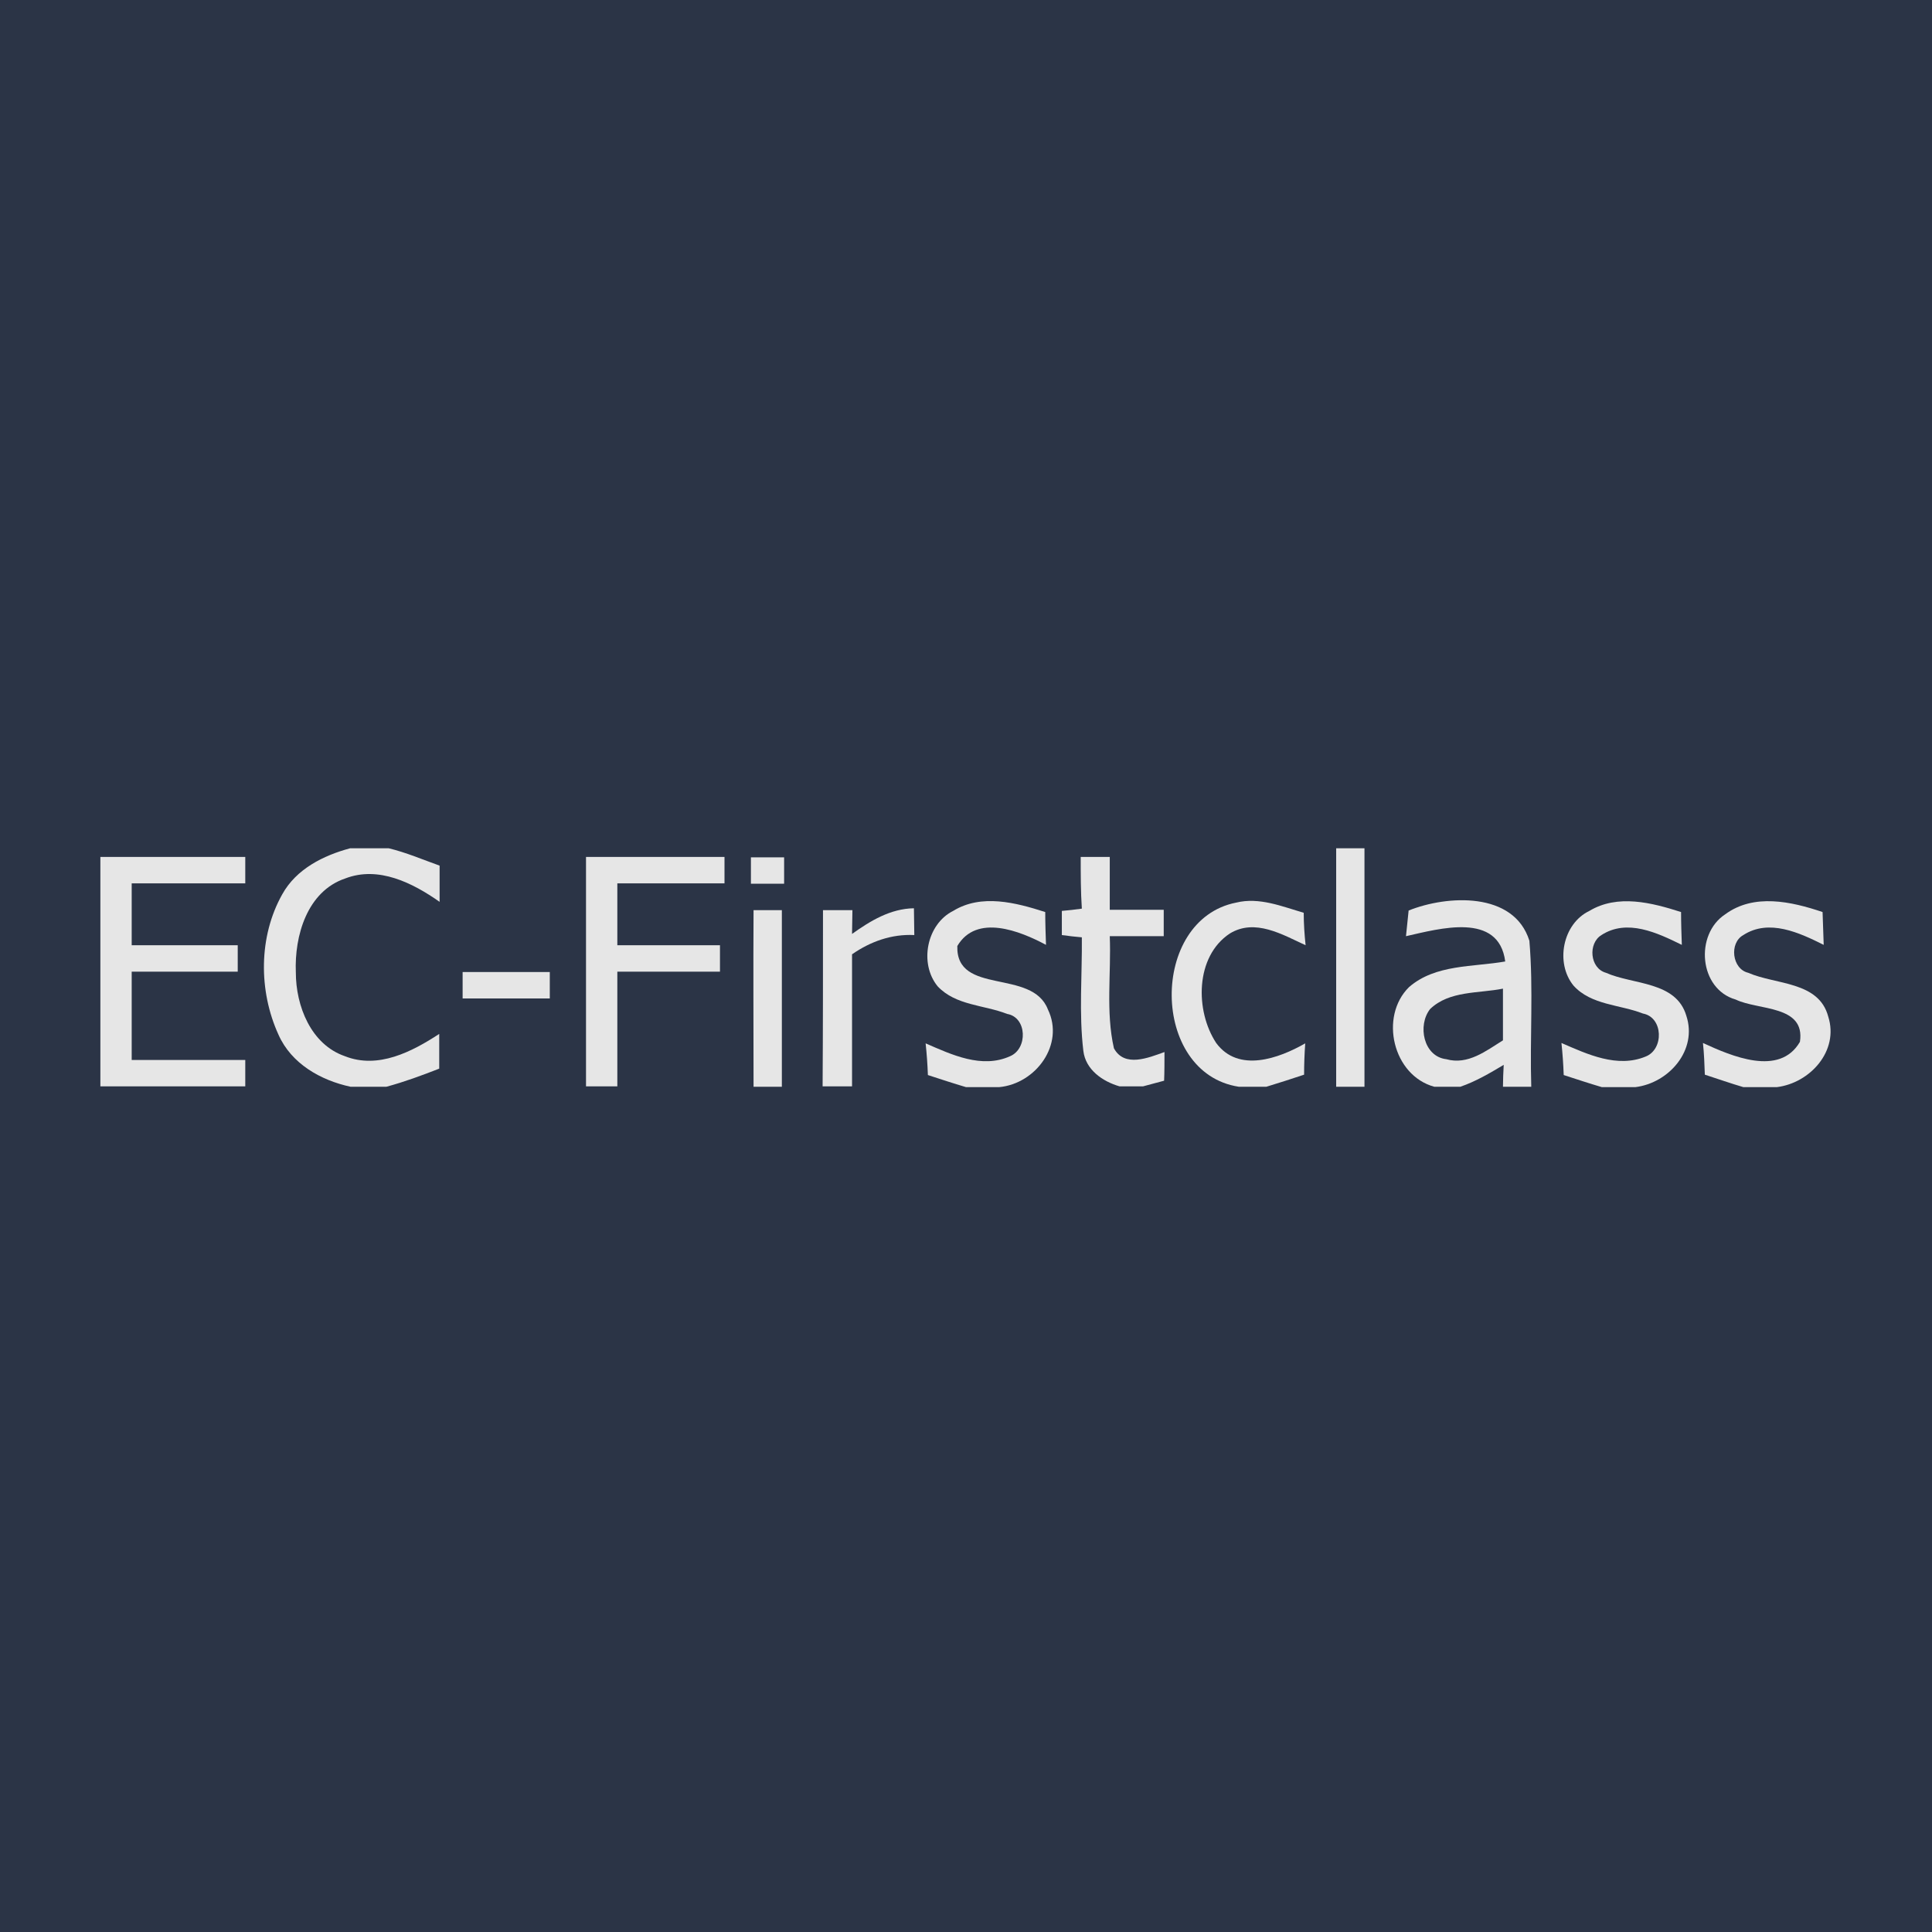
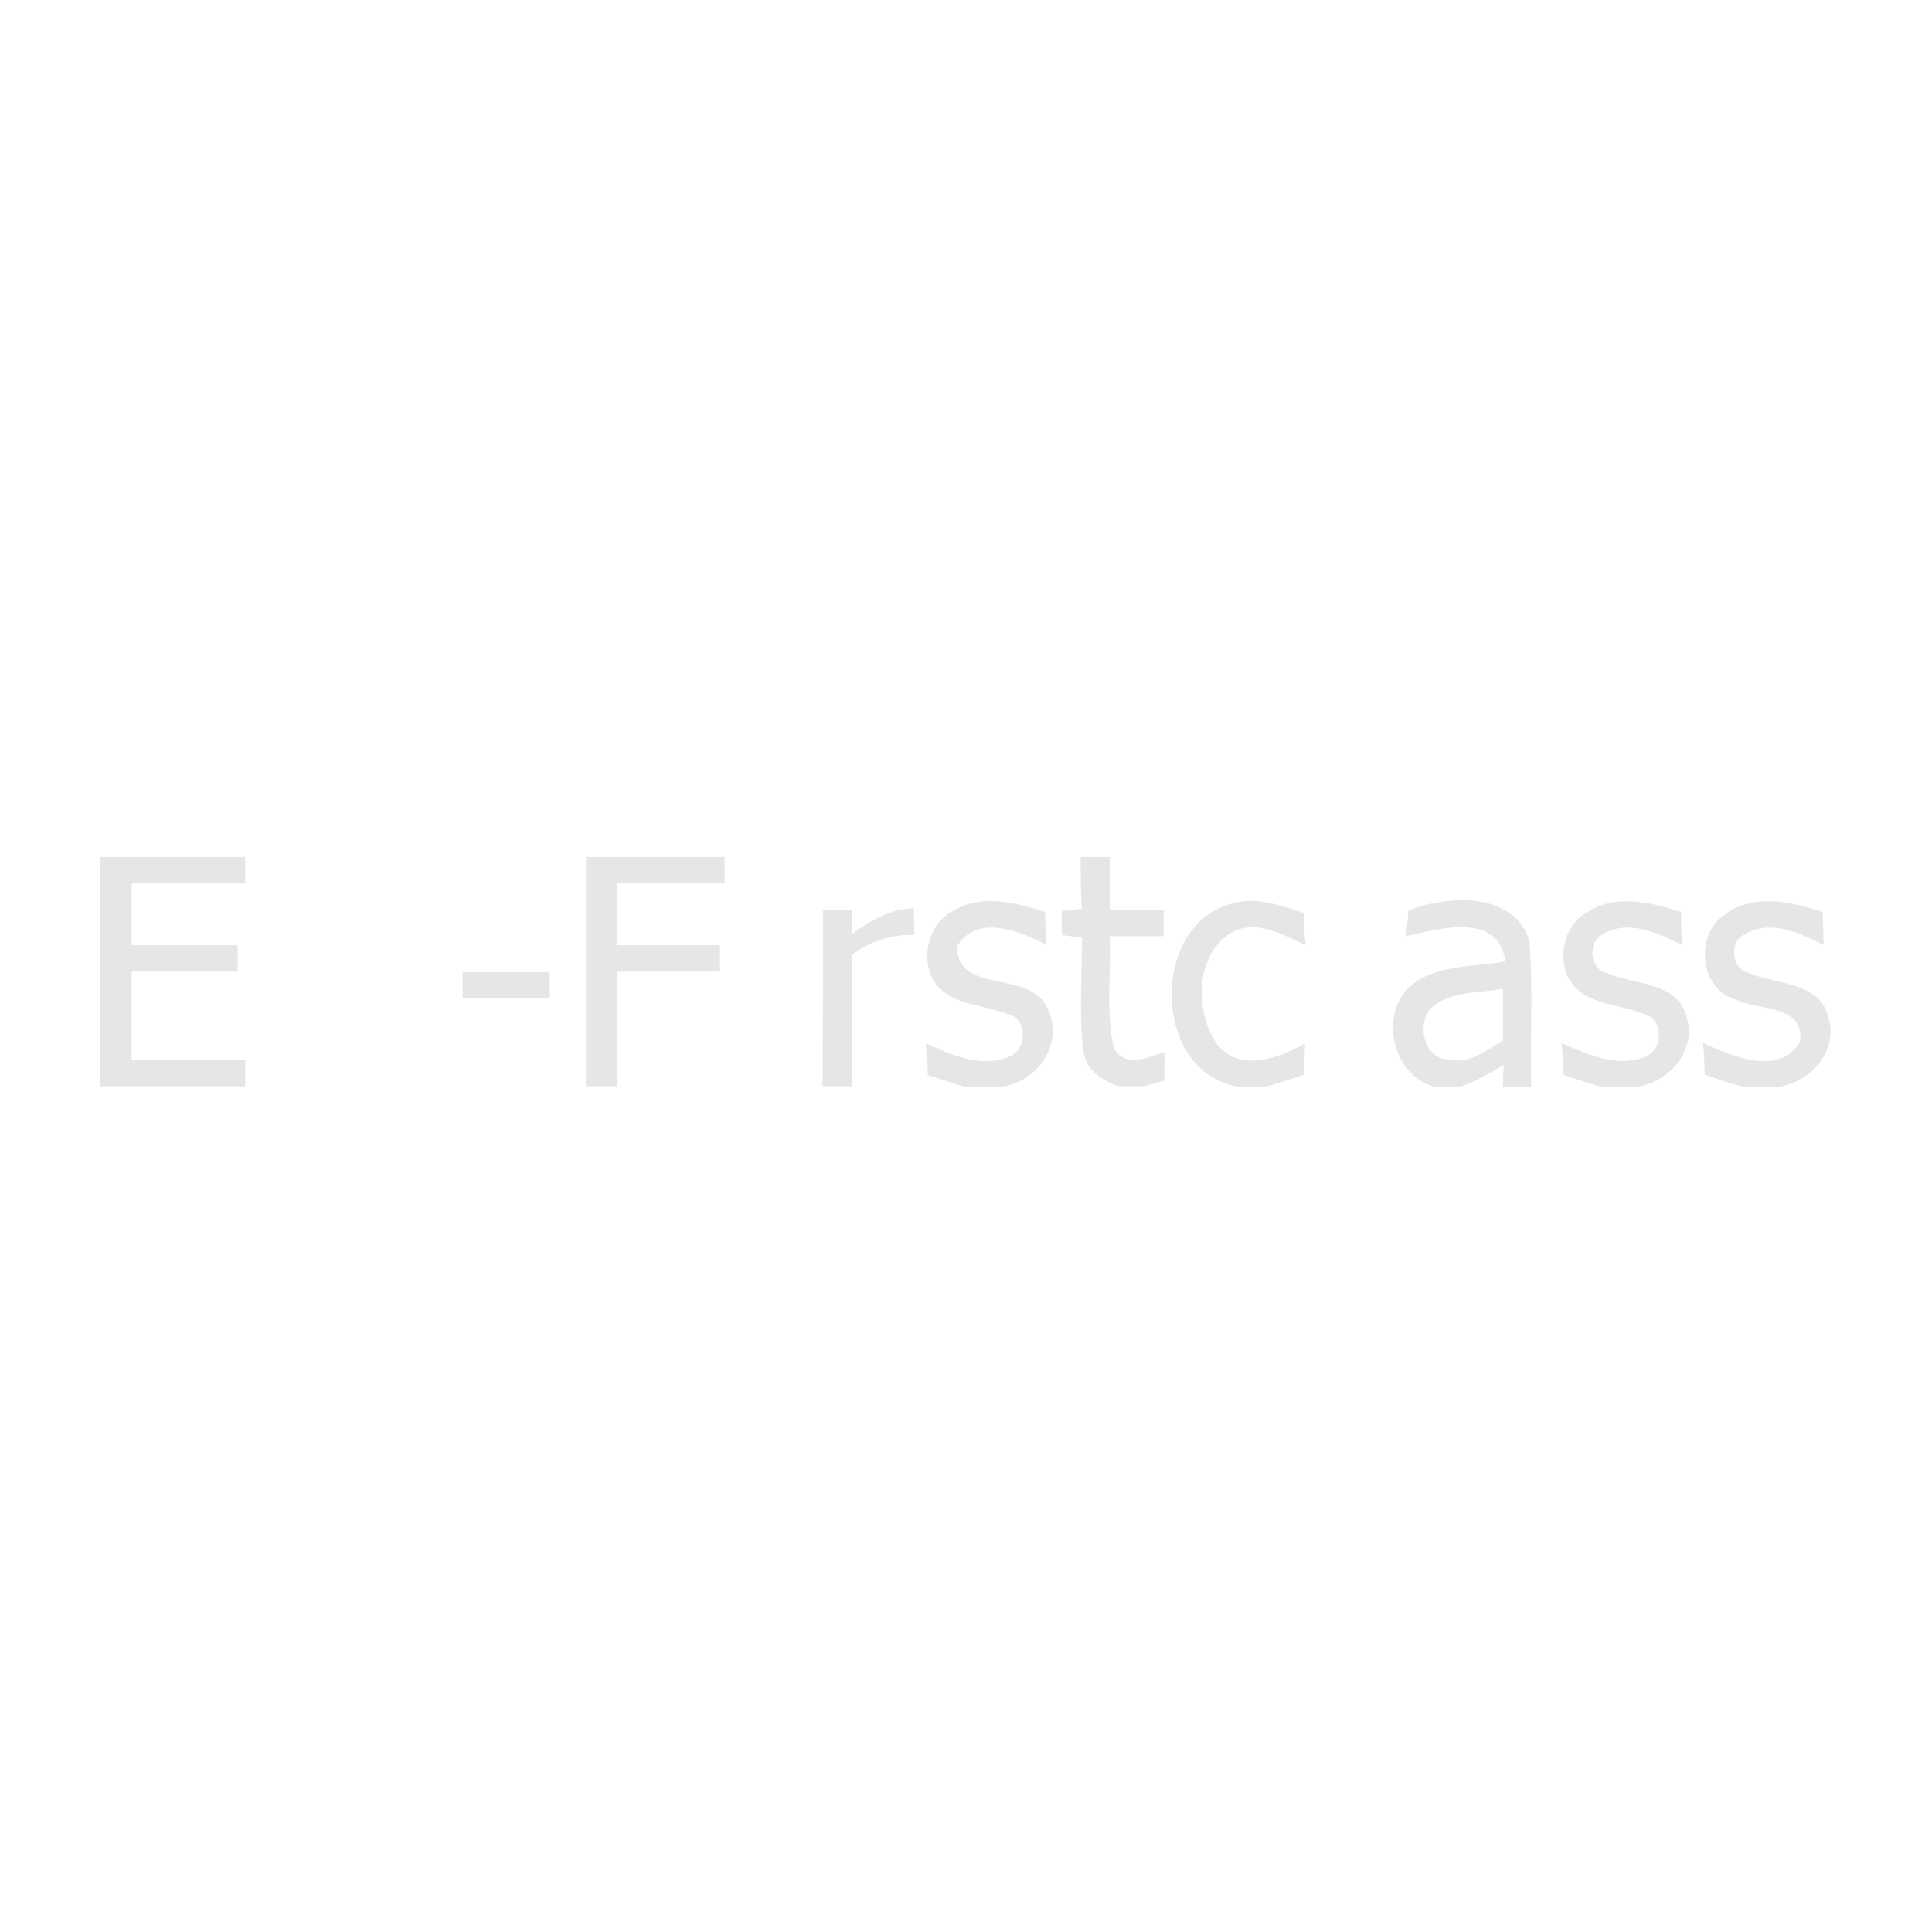
<svg xmlns="http://www.w3.org/2000/svg" version="1.1" id="Layer_1" x="0px" y="0px" viewBox="0 0 512 512" style="enable-background:new 0 0 512 512;" xml:space="preserve">
  <style type="text/css">
	.st0{fill:#2B3446;}
	.st1{fill:#E6E6E6;}
</style>
-   <rect class="st0" width="512" height="512" />
  <g id="_x23_e6e6e6ff">
-     <path class="st1" d="M92.8,224.8H103c4.6,1.1,9,3,13.5,4.6c0,3.2,0,6.4,0,9.6c-7.1-5-16.2-9.6-25-6.2   c-10.1,3.4-13.5,15.2-13.1,24.9c0,8.9,4,19.1,13,22.2c8.8,3.5,17.8-1.2,25-5.9c0,3.1,0,6.2,0,9.2c-4.6,1.8-9.2,3.5-14,4.8h-9.5   c-7.9-1.7-15.7-6.1-19.1-13.8c-5.3-11.6-5.3-26,1-37.2C78.5,230.3,85.7,226.7,92.8,224.8z" />
-     <path class="st1" d="M354.1,224.8h7.5c0,21.1,0,42.1,0,63.2h-7.5C354.1,266.9,354.1,245.9,354.1,224.8z" />
    <path class="st1" d="M26.6,227.1c12.8,0,25.6,0,38.4,0c0,1.8,0,5.3,0,7c-10,0-20.1,0-30.1,0c0,5.5,0,10.9,0,16.4   c9.4,0,18.7,0,28.1,0c0,1.8,0,5.3,0,7c-9.4,0-18.7,0-28.1,0c0,7.8,0,15.6,0,23.4c10,0,20.1,0,30.1,0c0,1.8,0,5.3,0,7H26.6   C26.6,267.7,26.6,247.4,26.6,227.1z" />
    <path class="st1" d="M155.3,227.1c12.2,0,24.4,0,36.7,0c0,1.7,0,5.2,0,7c-9.5,0-18.9,0-28.4,0c0,5.5,0,10.9,0,16.4   c9.1,0,18.1,0,27.2,0c0,1.8,0,5.2,0,7c-9.1,0-18.1,0-27.2,0c0,10.2,0,20.3,0,30.4h-8.3C155.3,267.7,155.3,247.4,155.3,227.1z" />
-     <path class="st1" d="M199,227.2c2.9,0,5.8,0,8.8,0c0,1.8,0,5.3,0,7c-2.9,0-5.8,0-8.8,0C199,232.4,199,228.9,199,227.2z" />
    <path class="st1" d="M286.4,227.1c1.9,0,5.8,0,7.7,0c0,4.7,0,9.4,0,14c4.8,0,9.6,0,14.3,0c0,1.7,0,5.2,0,7c-4.8,0-9.6,0-14.3,0   c0.4,9.9-1.1,20,1.1,29.7c2.8,5.2,9.2,2.5,13.4,1c0,1.9,0,5.7-0.1,7.6c-1.4,0.4-4.2,1.1-5.6,1.5h-6.2c-4.5-1.3-9-4.4-9.6-9.4   c-1.2-10-0.3-20.1-0.4-30.1c-1.3-0.1-4-0.4-5.3-0.6c0-1.6,0-4.8,0-6.4c1.3-0.1,4-0.4,5.3-0.6C286.4,236.3,286.4,231.7,286.4,227.1z   " />
    <path class="st1" d="M252.6,241.4c7.5-4.6,16.6-2.2,24.4,0.3c0,2.9,0.1,5.8,0.2,8.7c-6.9-3.7-18.4-8.3-23.5,0.3   c-0.4,13.2,19.8,5.9,24,16.8c4.5,9.3-3.2,19.7-12.9,20.6H256c-3.4-1-6.7-2.1-10.1-3.2c-0.1-2.8-0.3-5.6-0.6-8.4   c6.9,3,14.9,6.8,22.4,3.4c4.7-2,4.5-10.3-0.8-11.2c-6.1-2.4-13.6-2.2-18.4-7.3C243.5,255.3,245.6,244.9,252.6,241.4z" />
    <path class="st1" d="M327.6,239.2c6.1-1.5,12.1,1,17.9,2.7c0,2.9,0.2,5.8,0.5,8.6c-6.1-2.8-13.4-7.2-20.1-3.1   c-9.2,6.1-9.2,20.5-3.6,29c5.9,8,16.6,4.1,23.6,0.1c-0.2,2.8-0.3,5.5-0.3,8.3c-3.3,1.1-6.7,2.2-10,3.2h-7.3   C304.8,284.4,304.6,243.7,327.6,239.2z" />
    <path class="st1" d="M373.3,241.3c10.2-4.1,27.9-5.1,32,8c1.1,12.9,0.1,25.8,0.5,38.7h-7.5c0-1.9,0.1-3.9,0.2-5.8   c-3.7,2.2-7.4,4.4-11.5,5.8h-6.9c-11-3-14.6-18.6-6.7-26.4c7-6.1,17-5.3,25.5-6.8c-1.7-13.2-17.4-8.7-26.3-6.7   C372.8,246.4,373.1,243,373.3,241.3 M379,267.4c-3.4,4.3-1.8,12.6,4.3,13.3c5.7,1.6,10.5-2.2,15-5c0-4.6,0-9.2,0-13.7   C391.8,263.3,384.1,262.5,379,267.4z" />
    <path class="st1" d="M421.2,241.4c7.5-4.5,16.5-2.2,24.3,0.3c0,2.9,0.1,5.8,0.2,8.7c-6.5-3.2-14.5-7-21.3-2.6   c-3.6,2.2-3.1,8.8,1.2,10c7.2,3.2,18.6,2.2,21.3,11.4c3,9.1-4.6,17.8-13.5,18.9h-8.9c-3.4-1-6.7-2.1-10.1-3.2   c-0.1-2.8-0.3-5.7-0.6-8.5c6.9,3,14.8,6.7,22.3,3.6c4.9-1.9,4.7-10.4-0.7-11.4c-6.1-2.4-13.7-2.2-18.4-7.4   C412.1,255.2,414.1,244.8,421.2,241.4z" />
    <path class="st1" d="M457.2,242.3c7.6-5.6,17.5-3.4,25.8-0.6c0.1,2.9,0.2,5.8,0.3,8.7c-6.4-3.2-14.5-7-21.3-2.6   c-3.8,2.1-3,9,1.3,10c7.3,3.2,18.7,2.2,21.2,11.6c2.9,9.1-4.8,17.6-13.6,18.7h-8.9c-3.4-1-6.8-2.2-10.2-3.3   c-0.1-2.8-0.2-5.6-0.5-8.4c7.6,3.5,20.3,9,25.7-0.3c1.5-9.8-11-8.3-17-11.2C450.2,262.1,449.1,247.6,457.2,242.3z" />
-     <path class="st1" d="M199.7,241.2c1.9,0,5.6,0,7.5,0c0,15.6,0,31.2,0,46.8h-7.5C199.7,272.4,199.6,256.8,199.7,241.2z" />
    <path class="st1" d="M218.1,241.2c2.6,0,5.2,0,7.8,0c0,1.6-0.1,4.8-0.1,6.3c4.9-3.5,10.2-6.7,16.4-6.8c0,1.8,0.1,5.3,0.1,7.1   c-6-0.3-11.6,1.7-16.5,5.1c0,11.7,0,23.3,0,35h-7.8C218.1,272.4,218.1,256.8,218.1,241.2z" />
    <path class="st1" d="M122.6,257.6c7.7,0,15.4,0,23.1,0c0,1.8,0,5.3,0,7c-7.7,0-15.4,0-23.1,0C122.6,262.8,122.6,259.3,122.6,257.6z   " />
  </g>
</svg>